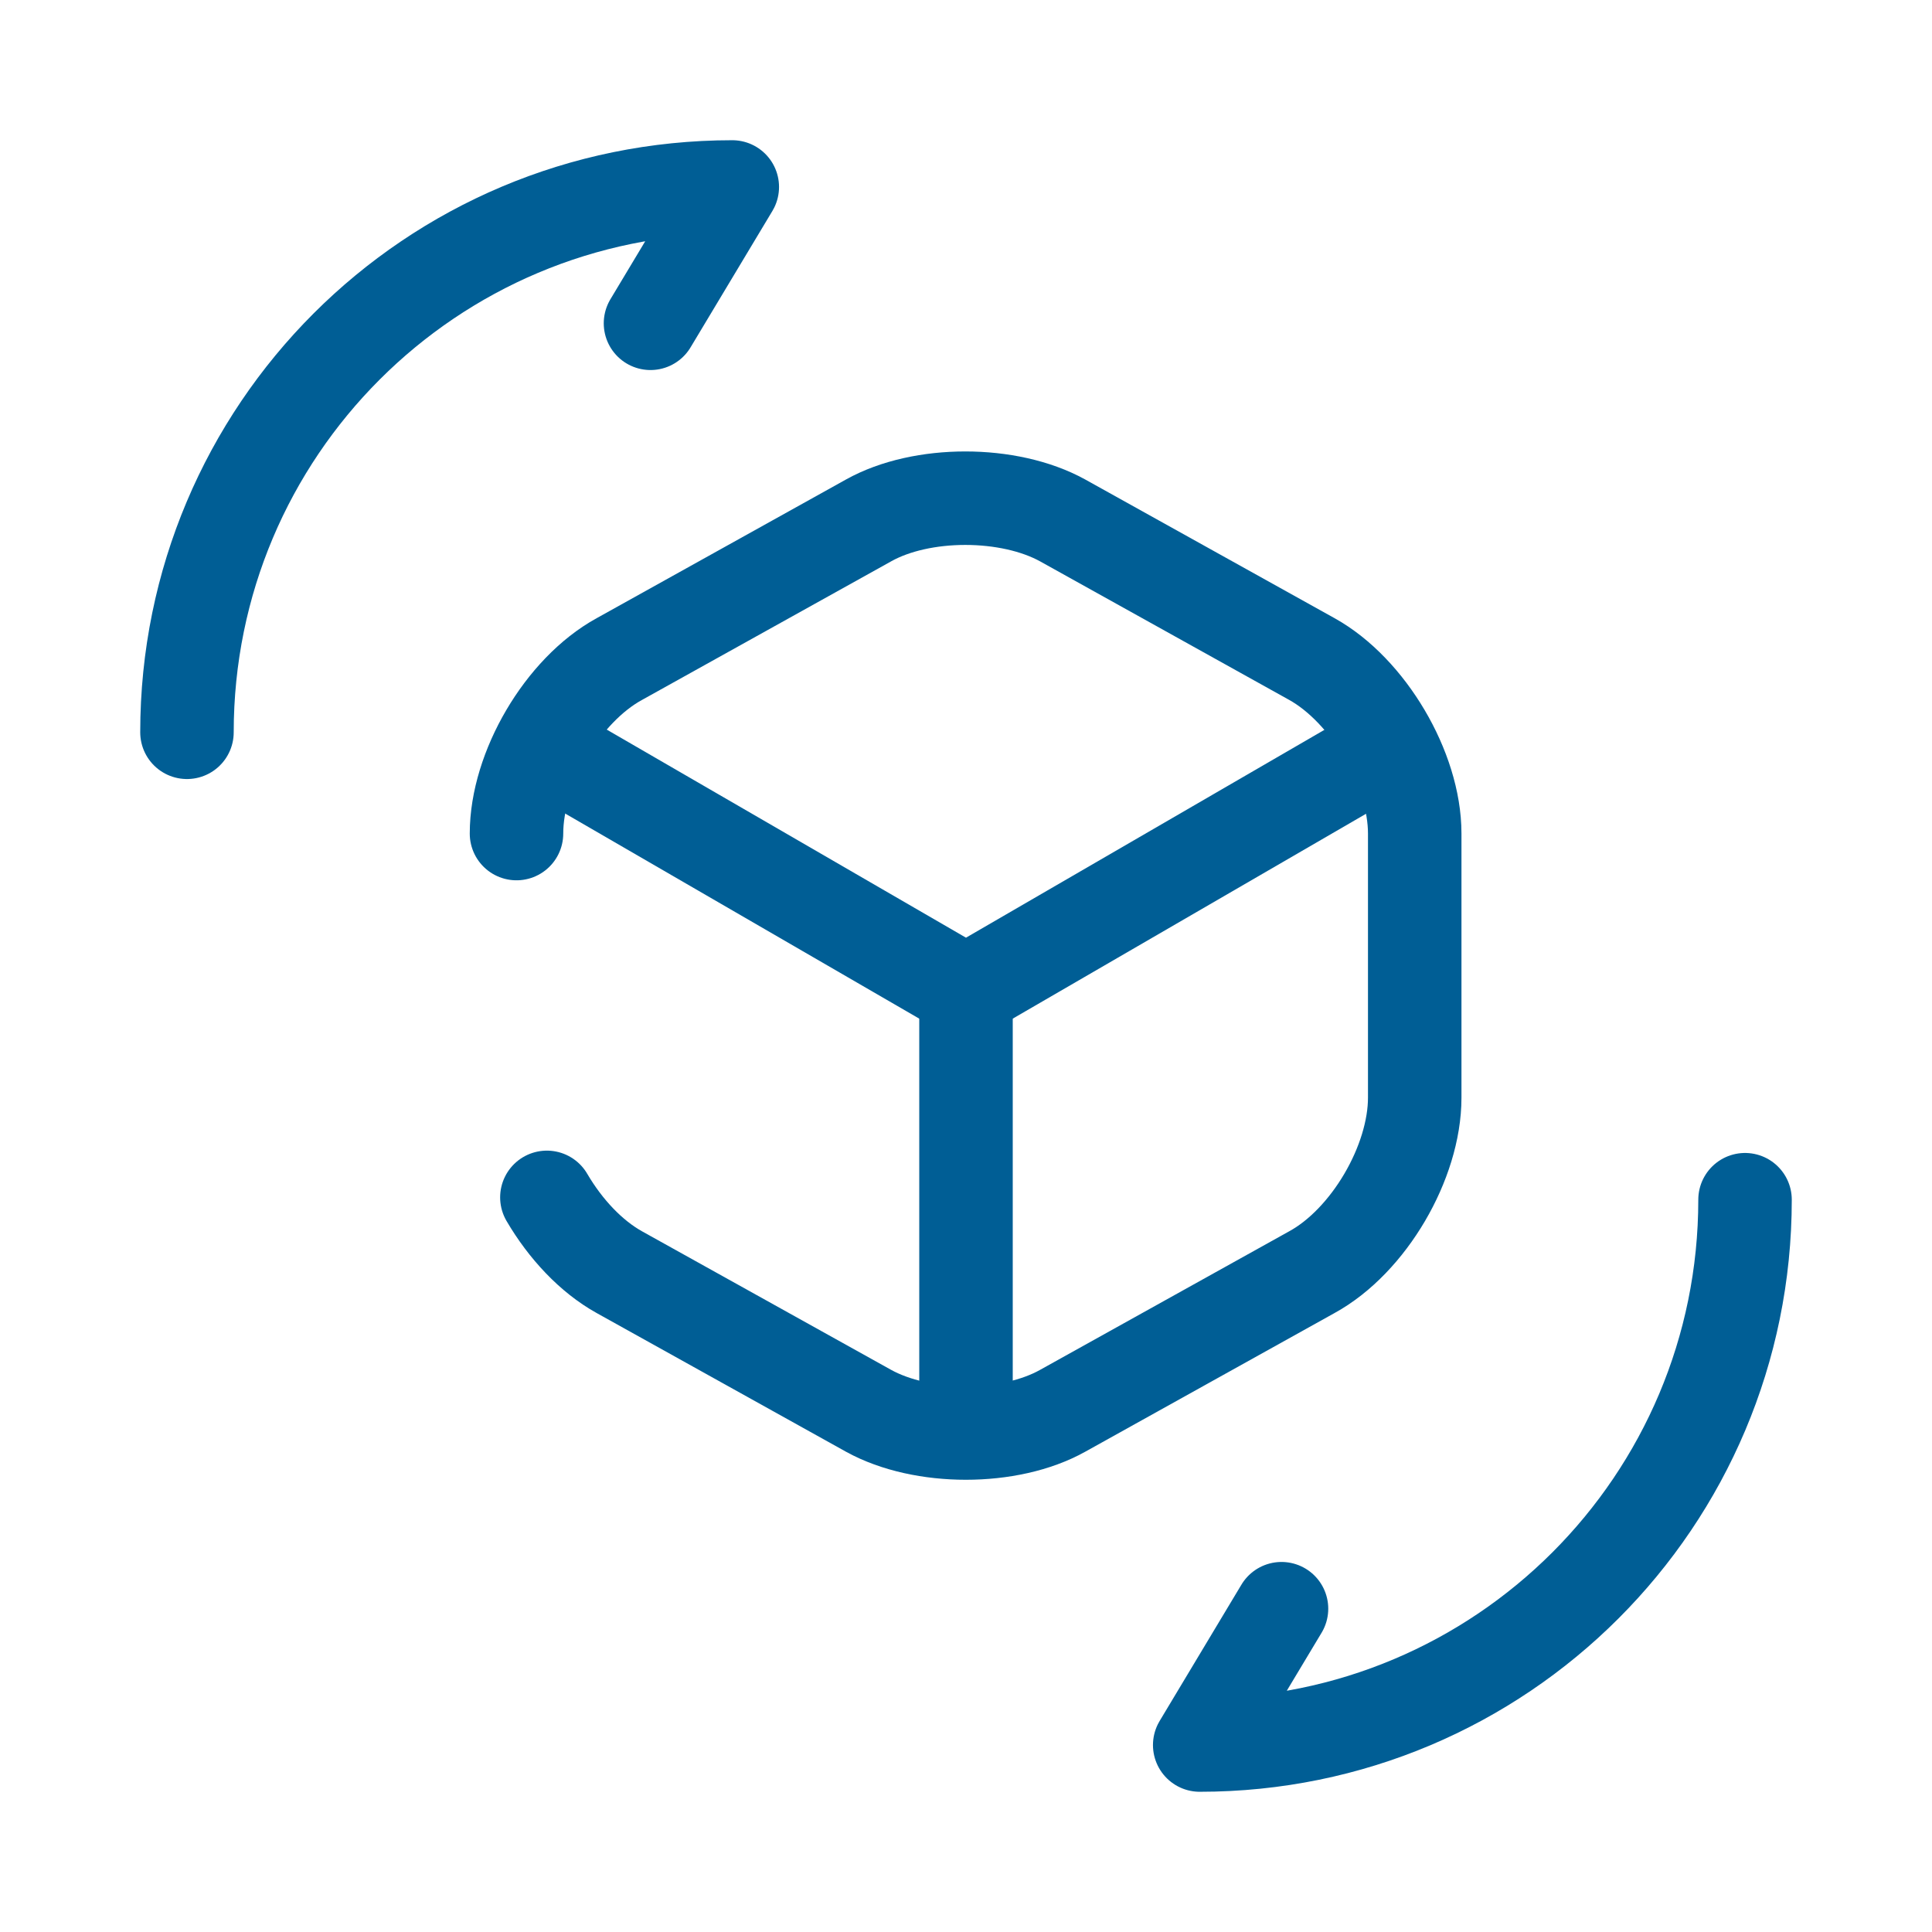
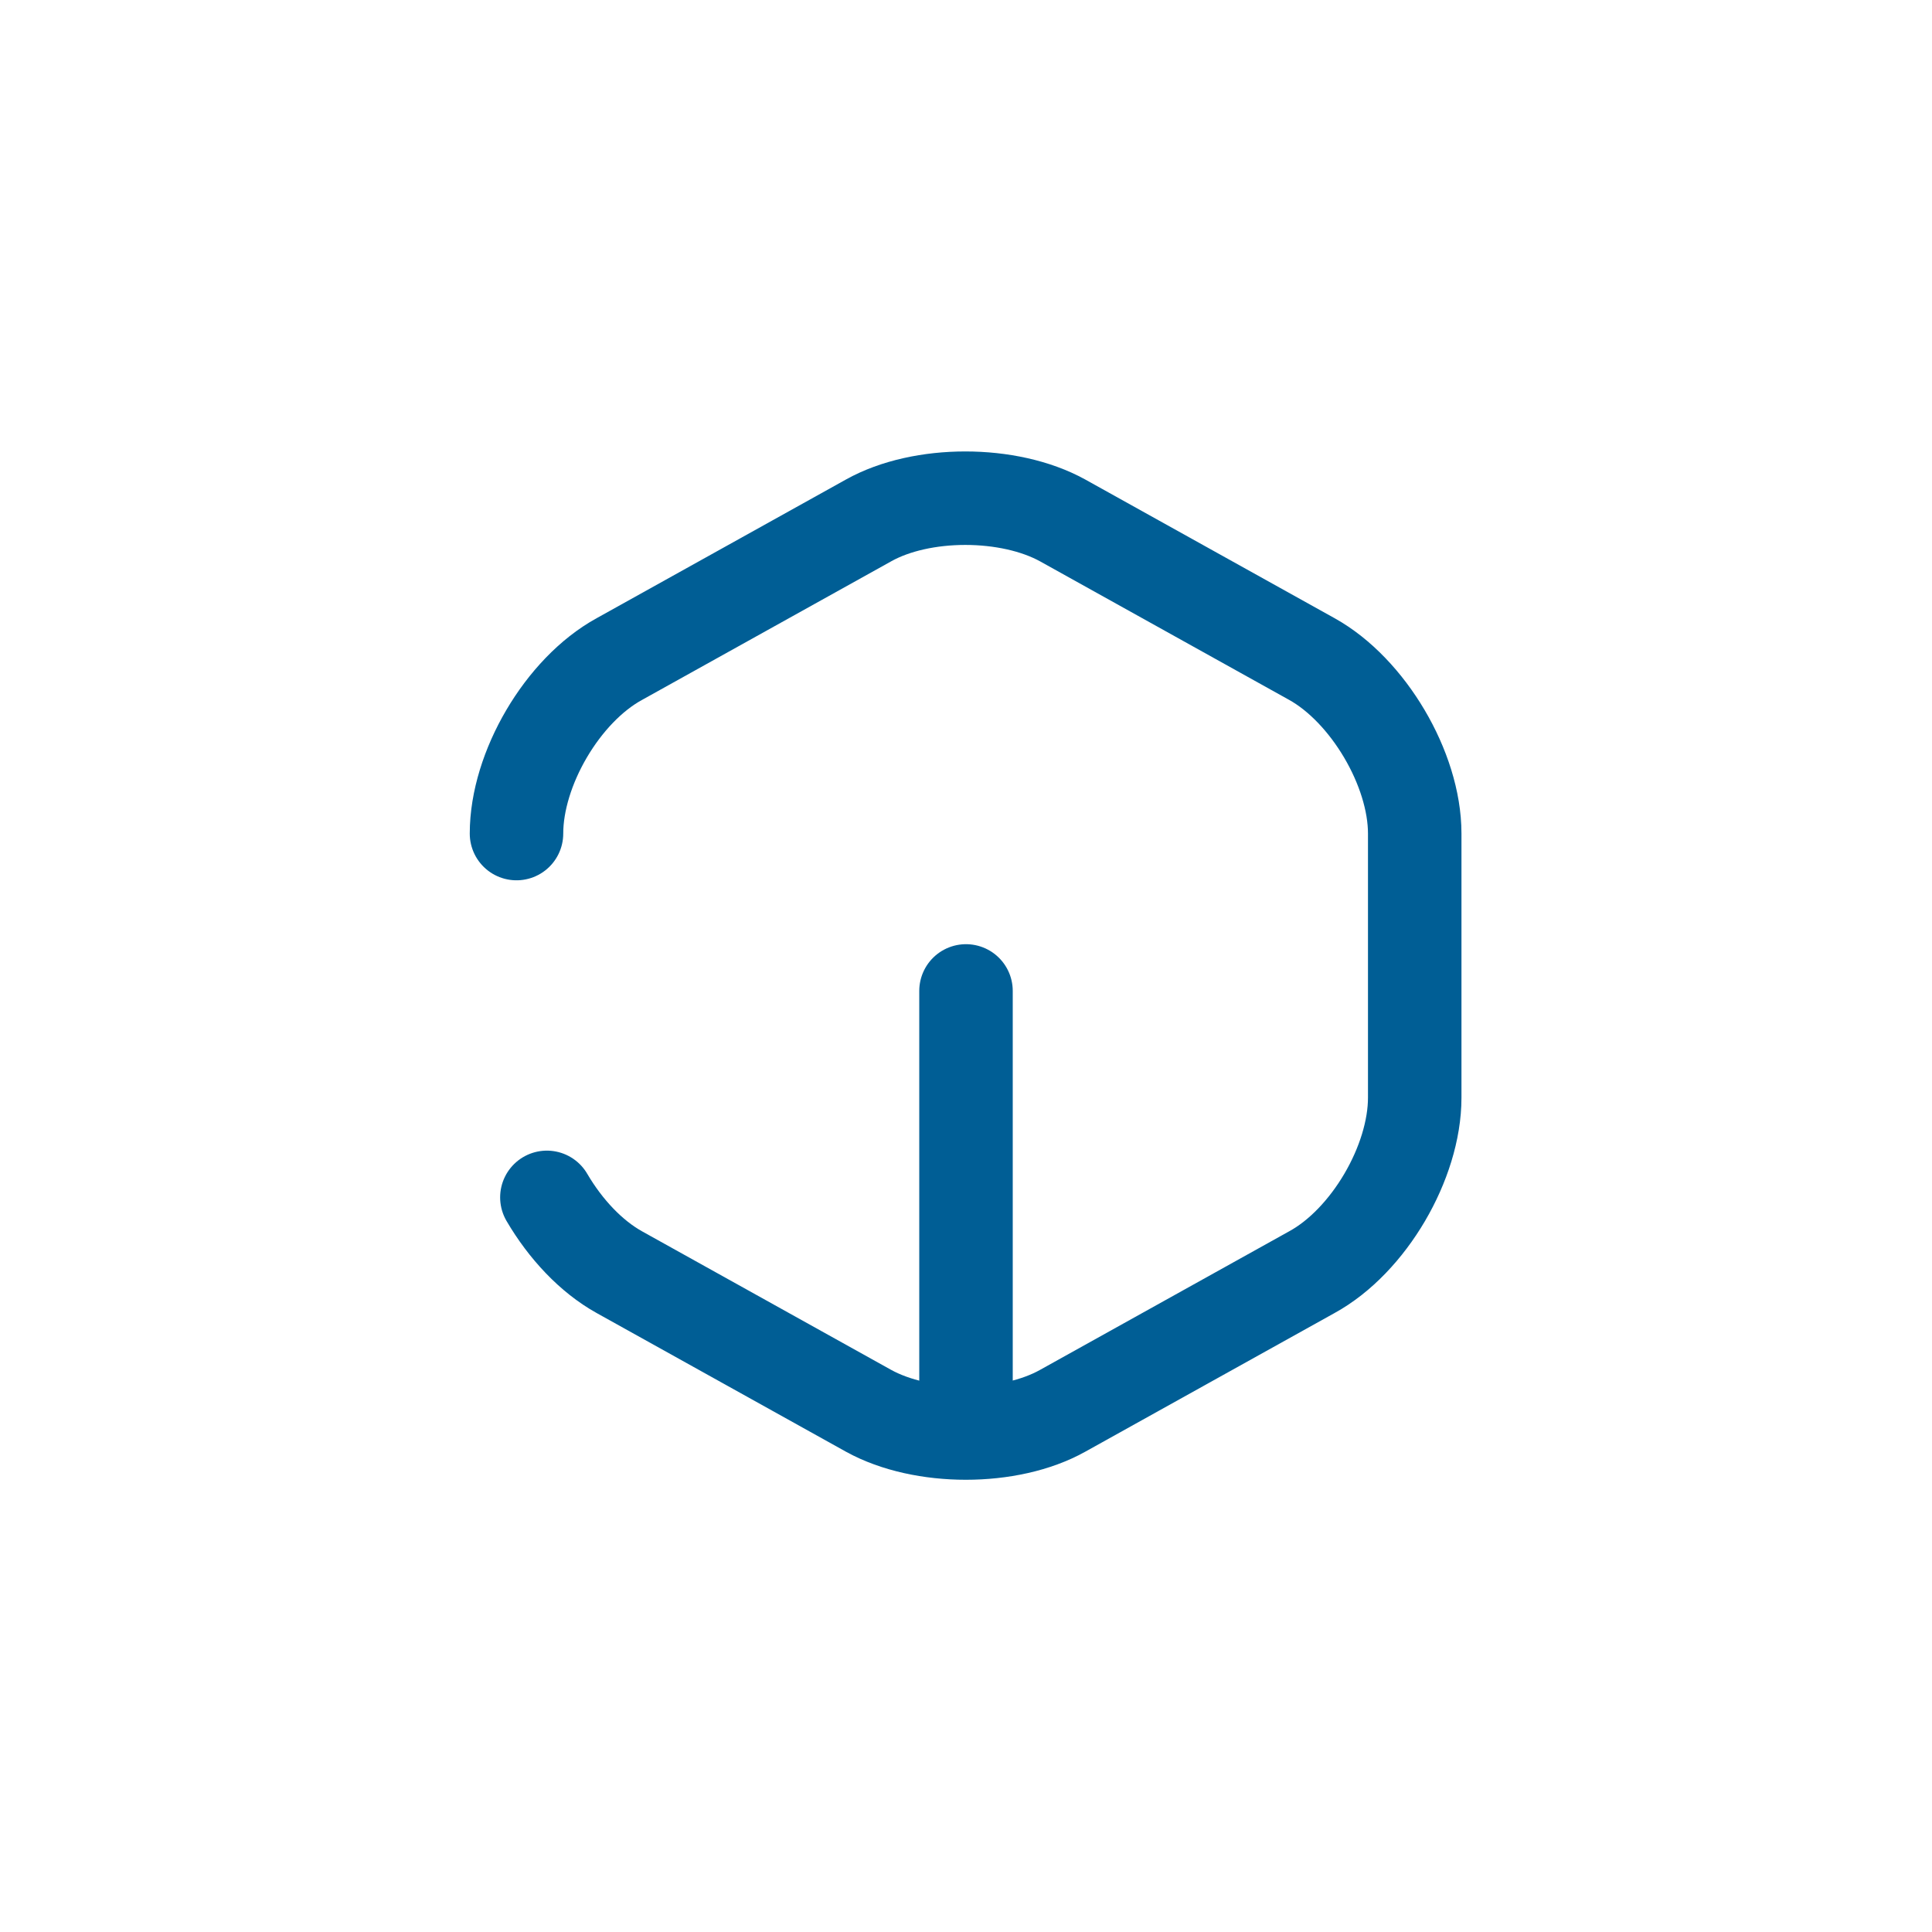
<svg xmlns="http://www.w3.org/2000/svg" width="310" height="310" viewBox="0 0 310 310" fill="none">
-   <path d="M88.75 120.75L155 159.125L220.75 121" stroke="#005E95" stroke-width="15" stroke-linecap="round" stroke-linejoin="round" />
  <path d="M155 227.125V159" stroke="#005E95" stroke-width="15" stroke-linecap="round" stroke-linejoin="round" />
  <path d="M82.875 133.75C82.875 123.375 90.25 110.75 99.375 105.75L139.375 83.5C147.875 78.75 161.875 78.75 170.5 83.5L210.5 105.75C219.5 110.75 227 123.375 227 133.75V176.125C227 186.5 219.625 199.125 210.5 204.125L170.5 226.375C162 231.125 148 231.125 139.375 226.375L99.375 204.125C94.875 201.625 90.75 197.25 87.75 192.125" stroke="#005E95" stroke-width="15" stroke-linecap="round" stroke-linejoin="round" />
-   <path d="M280 192.5C280 240.875 240.875 280 192.5 280L205.625 258.125" stroke="#005E95" stroke-width="15" stroke-linecap="round" stroke-linejoin="round" />
-   <path d="M30 117.5C30 69.125 69.125 30 117.5 30L104.375 51.875" stroke="#005E95" stroke-width="15" stroke-linecap="round" stroke-linejoin="round" />
</svg>